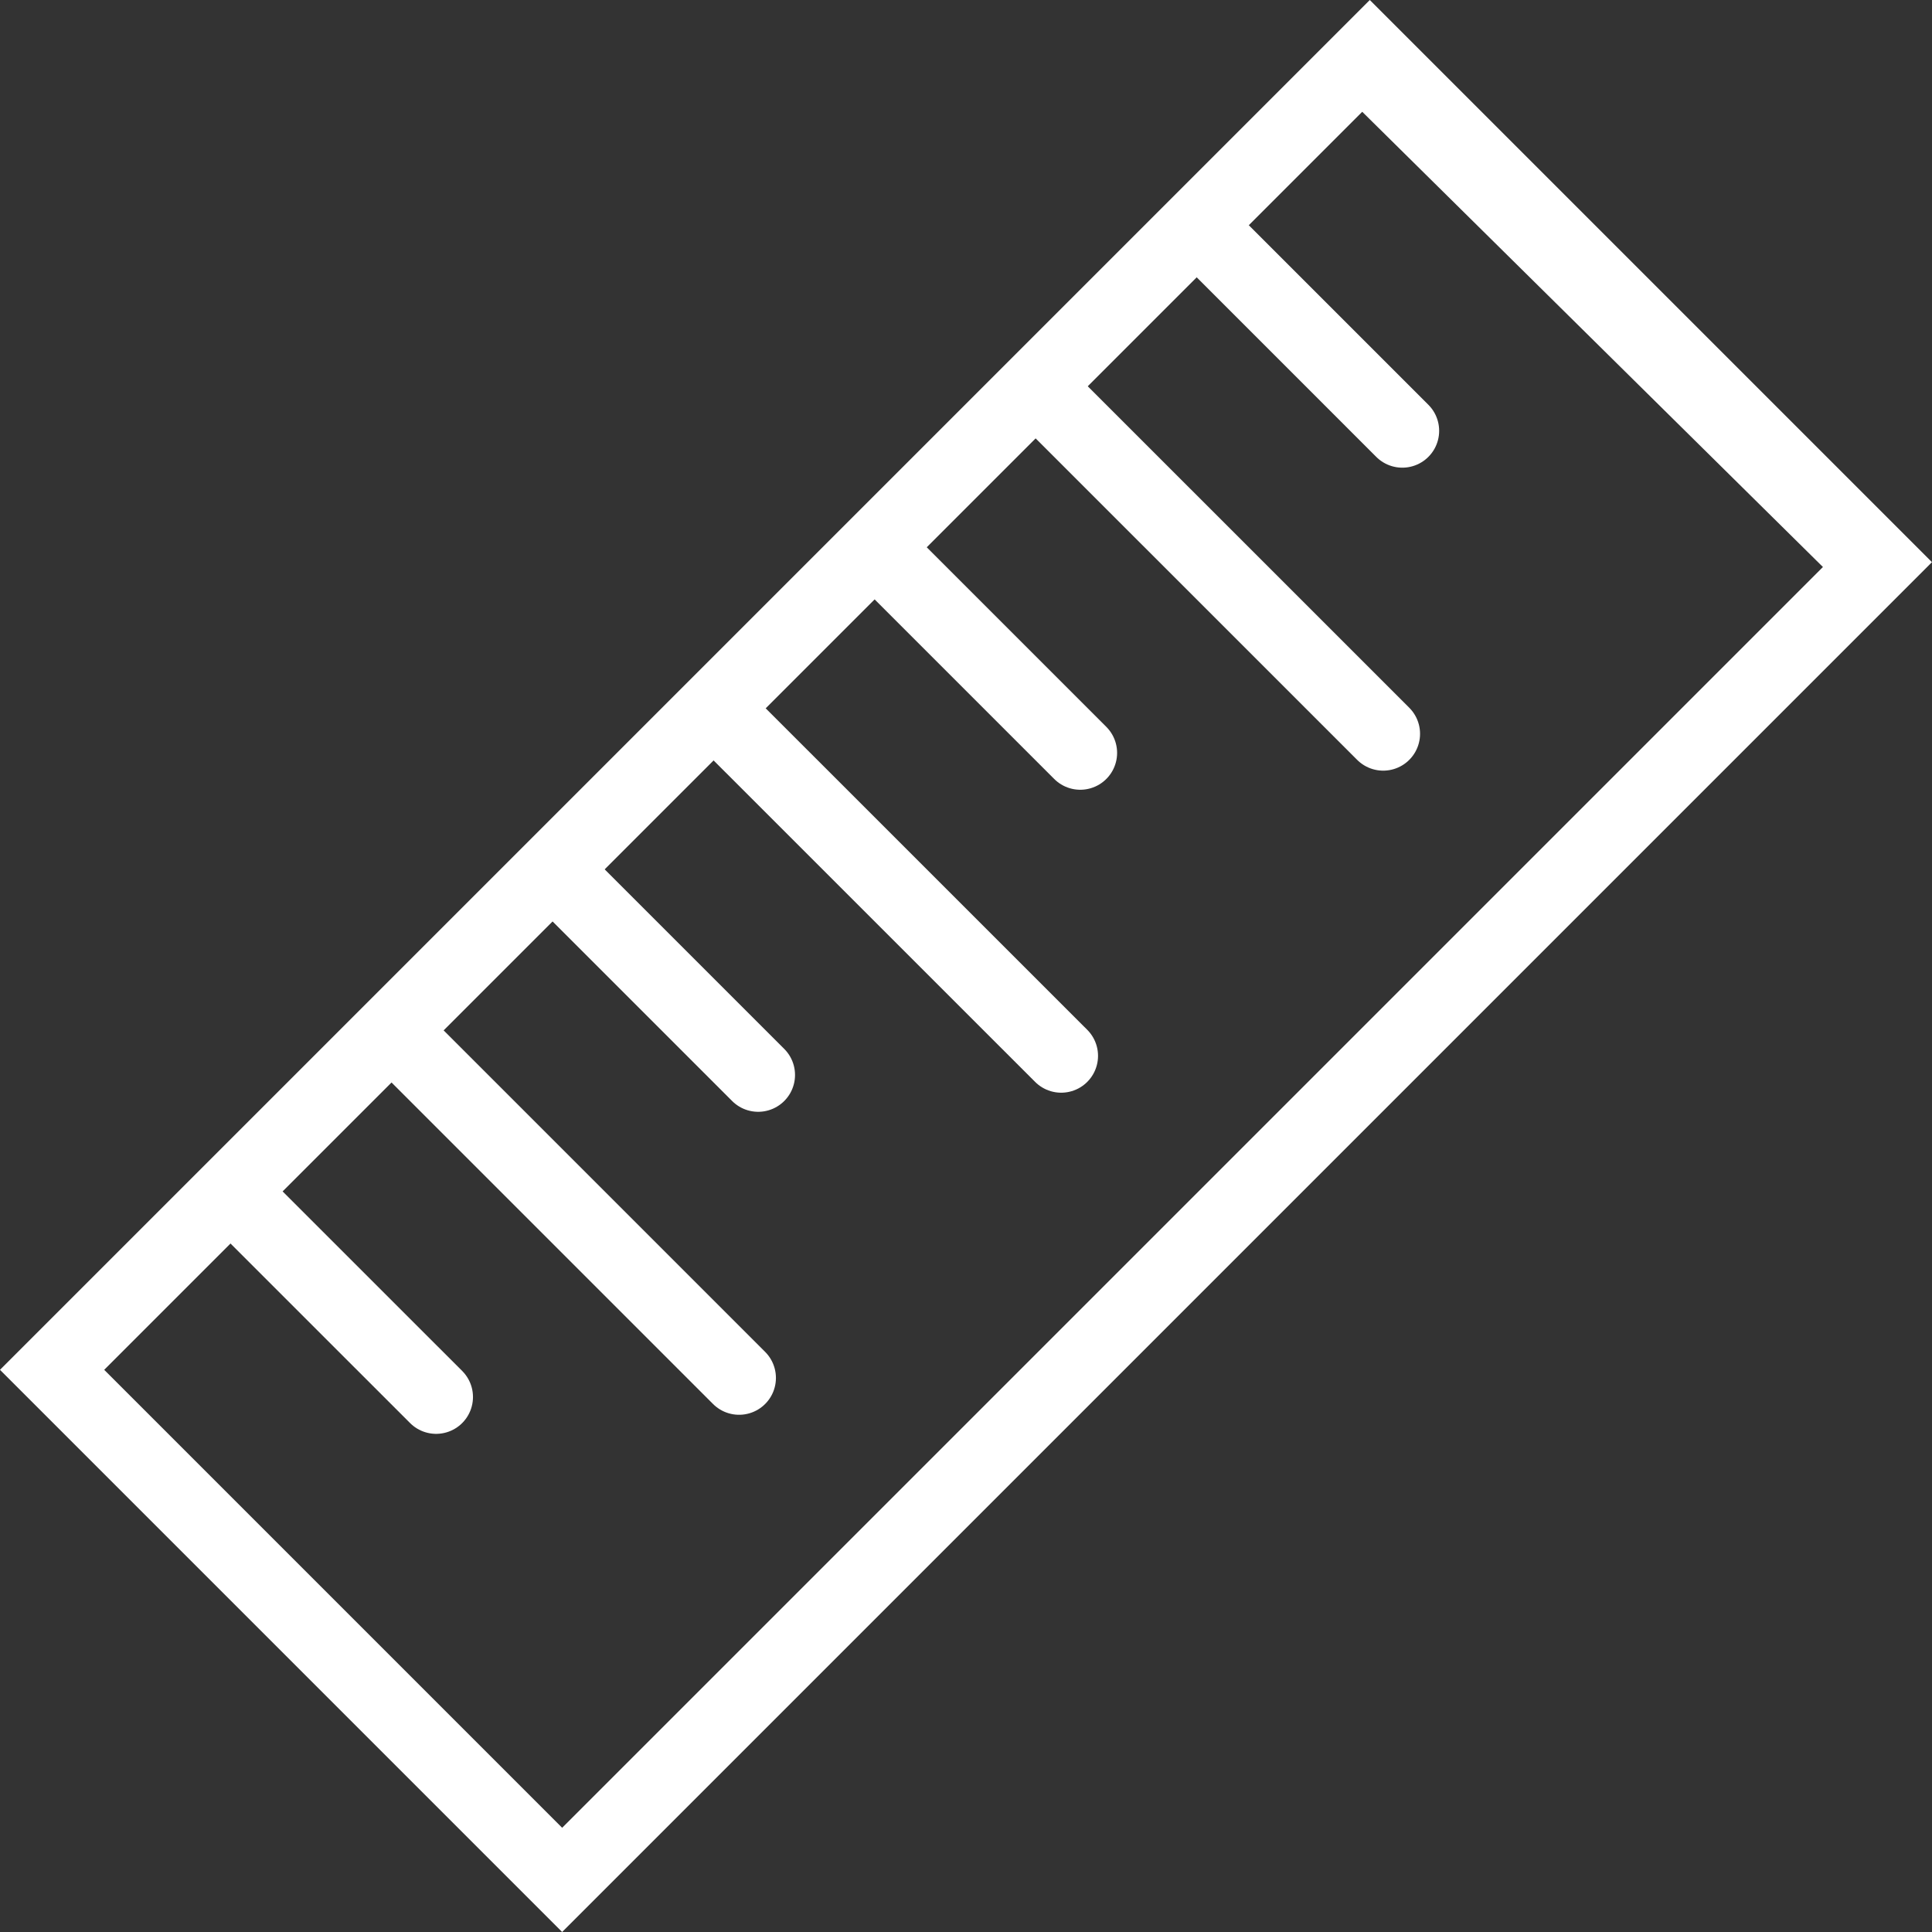
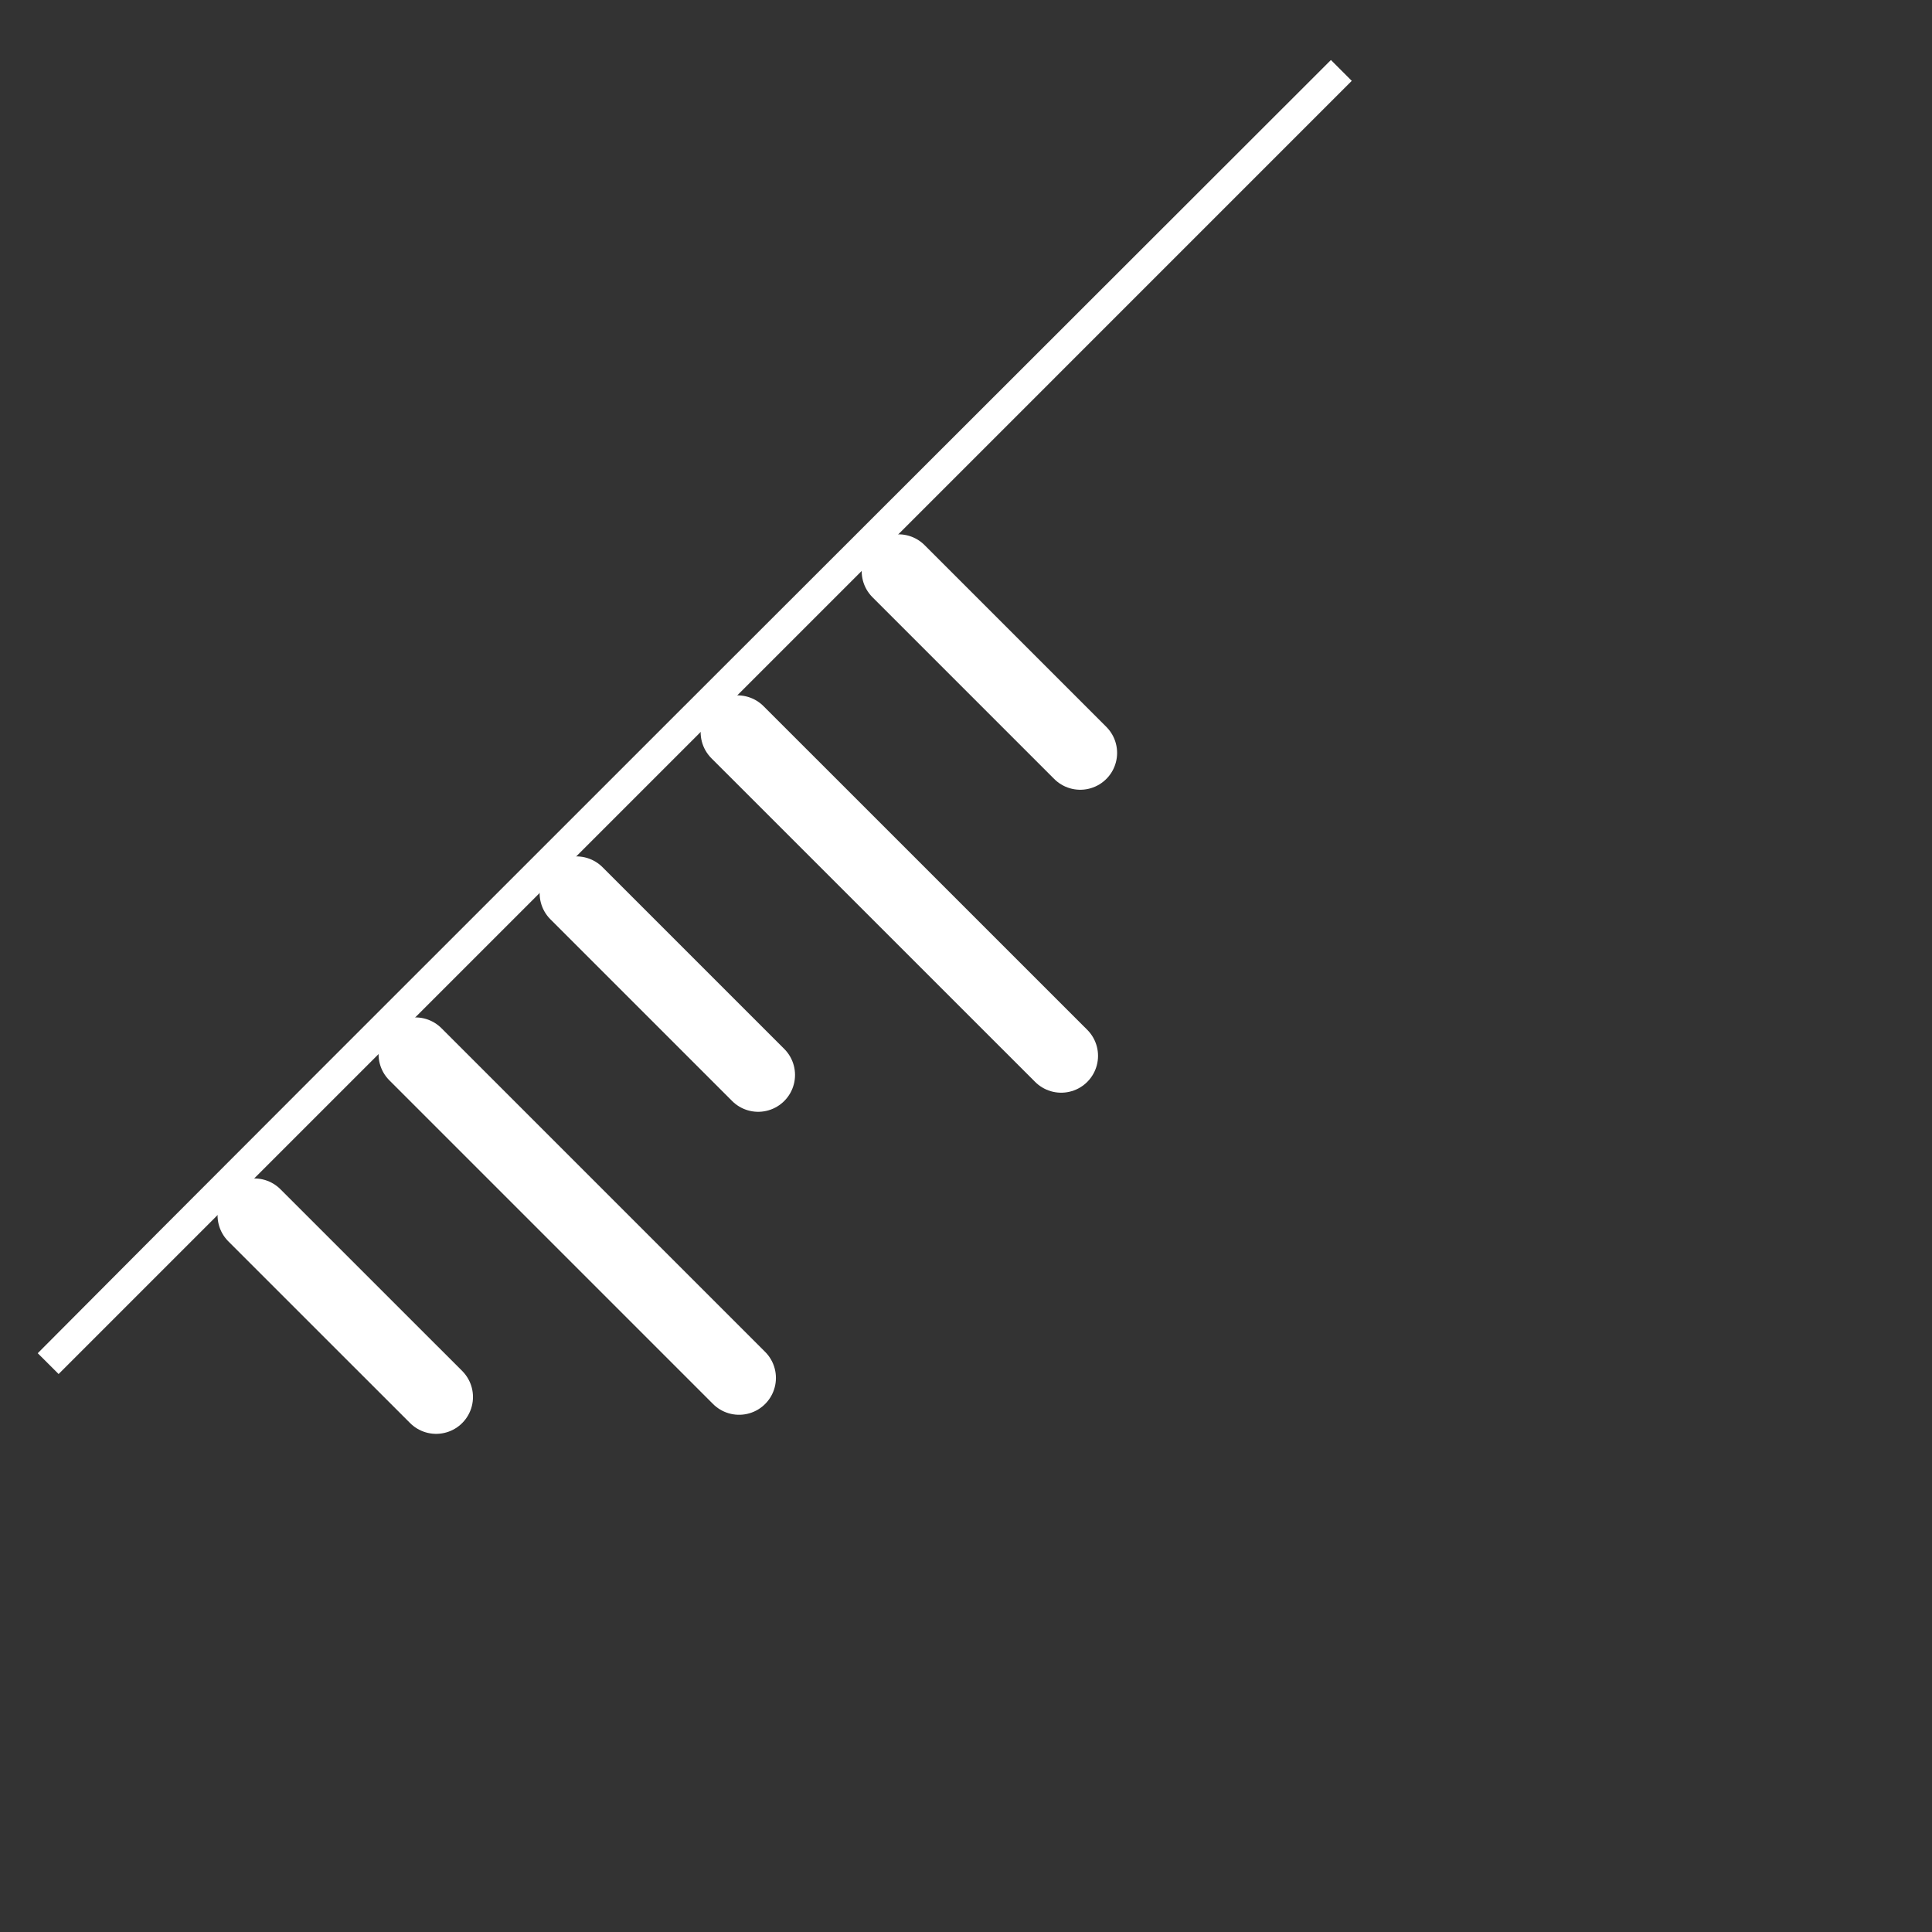
<svg xmlns="http://www.w3.org/2000/svg" width="65.54" height="65.54" viewBox="0 0 65.54 65.54">
  <rect x="0" y="0" width="65.54" height="65.54" fill="#333333" stroke="none" />
  <g id="ruler-white" transform="translate(-447.71 -86.777)">
-     <path id="Path_69446" data-name="Path 69446" d="M493.213,89.054c-8.7,8.7-35.267,35.212-43.868,43.869l17.085,17.74,44.3-44.3Z" transform="translate(0 0.112)" fill="none" stroke="#fff" stroke-width="1" />
+     <path id="Path_69446" data-name="Path 69446" d="M493.213,89.054c-8.7,8.7-35.267,35.212-43.868,43.869Z" transform="translate(0 0.112)" fill="none" stroke="#fff" stroke-width="1" />
    <g id="Group_1232" data-name="Group 1232" transform="translate(456.34 95.228)">
      <g id="Group_1231" data-name="Group 1231">
        <line id="Line_125" data-name="Line 125" x1="6.165" y1="6.164" transform="translate(0 32.776)" fill="none" stroke="#fff" stroke-linecap="round" stroke-miterlimit="10" stroke-width="2.5" />
        <line id="Line_126" data-name="Line 126" x1="10.98" y1="10.98" transform="translate(5.462 27.313)" fill="none" stroke="#fff" stroke-linecap="round" stroke-miterlimit="10" stroke-width="2.5" />
        <line id="Line_127" data-name="Line 127" x1="6.164" y1="6.164" transform="translate(10.926 21.851)" fill="none" stroke="#fff" stroke-linecap="round" stroke-miterlimit="10" stroke-width="2.5" />
        <line id="Line_128" data-name="Line 128" x1="10.981" y1="10.979" transform="translate(16.388 16.388)" fill="none" stroke="#fff" stroke-linecap="round" stroke-miterlimit="10" stroke-width="2.5" />
        <line id="Line_129" data-name="Line 129" x1="6.165" y1="6.165" transform="translate(21.851 10.925)" fill="none" stroke="#fff" stroke-linecap="round" stroke-miterlimit="10" stroke-width="2.5" />
-         <line id="Line_130" data-name="Line 130" x1="6.164" y1="6.164" transform="translate(32.777)" fill="none" stroke="#fff" stroke-linecap="round" stroke-miterlimit="10" stroke-width="2.5" />
-         <line id="Line_131" data-name="Line 131" x1="10.98" y1="10.979" transform="translate(27.313 5.463)" fill="none" stroke="#fff" stroke-linecap="round" stroke-miterlimit="10" stroke-width="2.5" />
      </g>
    </g>
-     <rect id="Rectangle_150" data-name="Rectangle 150" width="63.217" height="24.47" transform="translate(449.477 133.246) rotate(-45)" fill="none" stroke="#fff" stroke-miterlimit="10" stroke-width="2.5" />
  </g>
</svg>